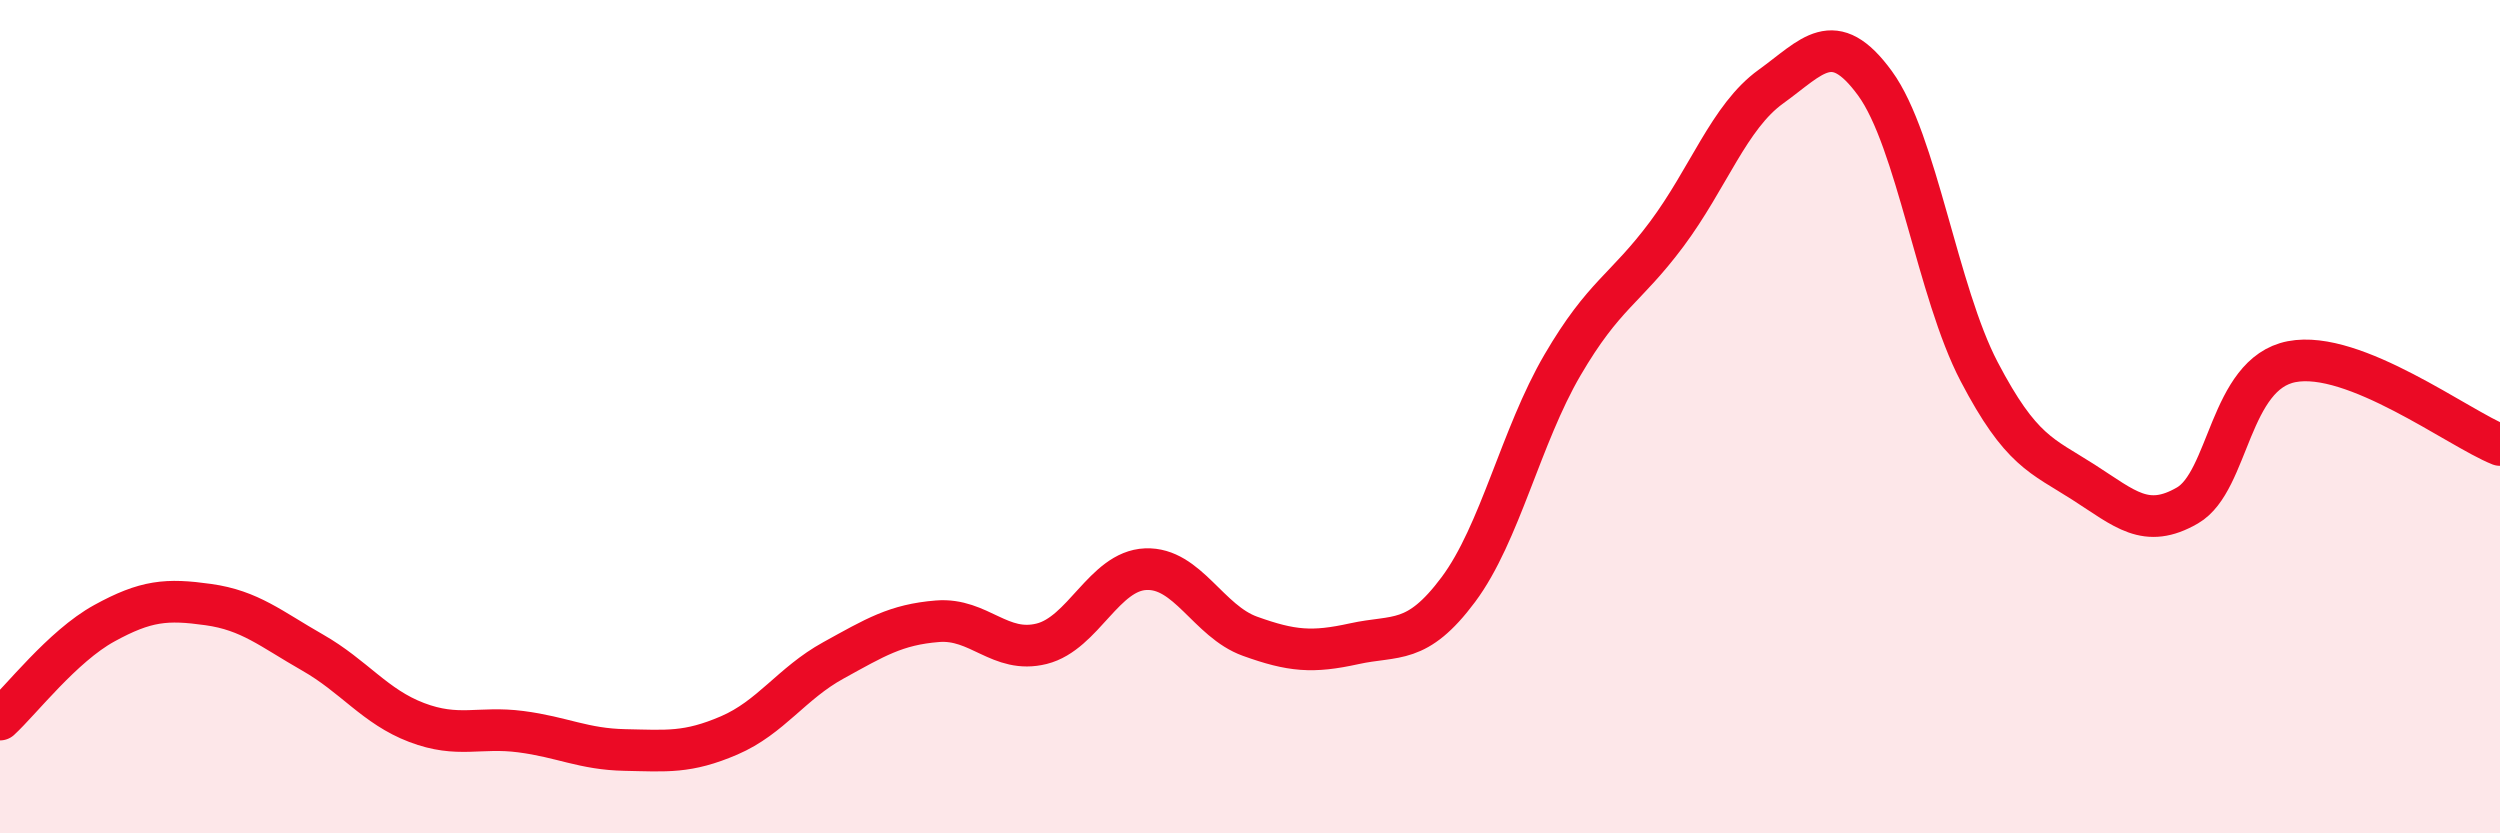
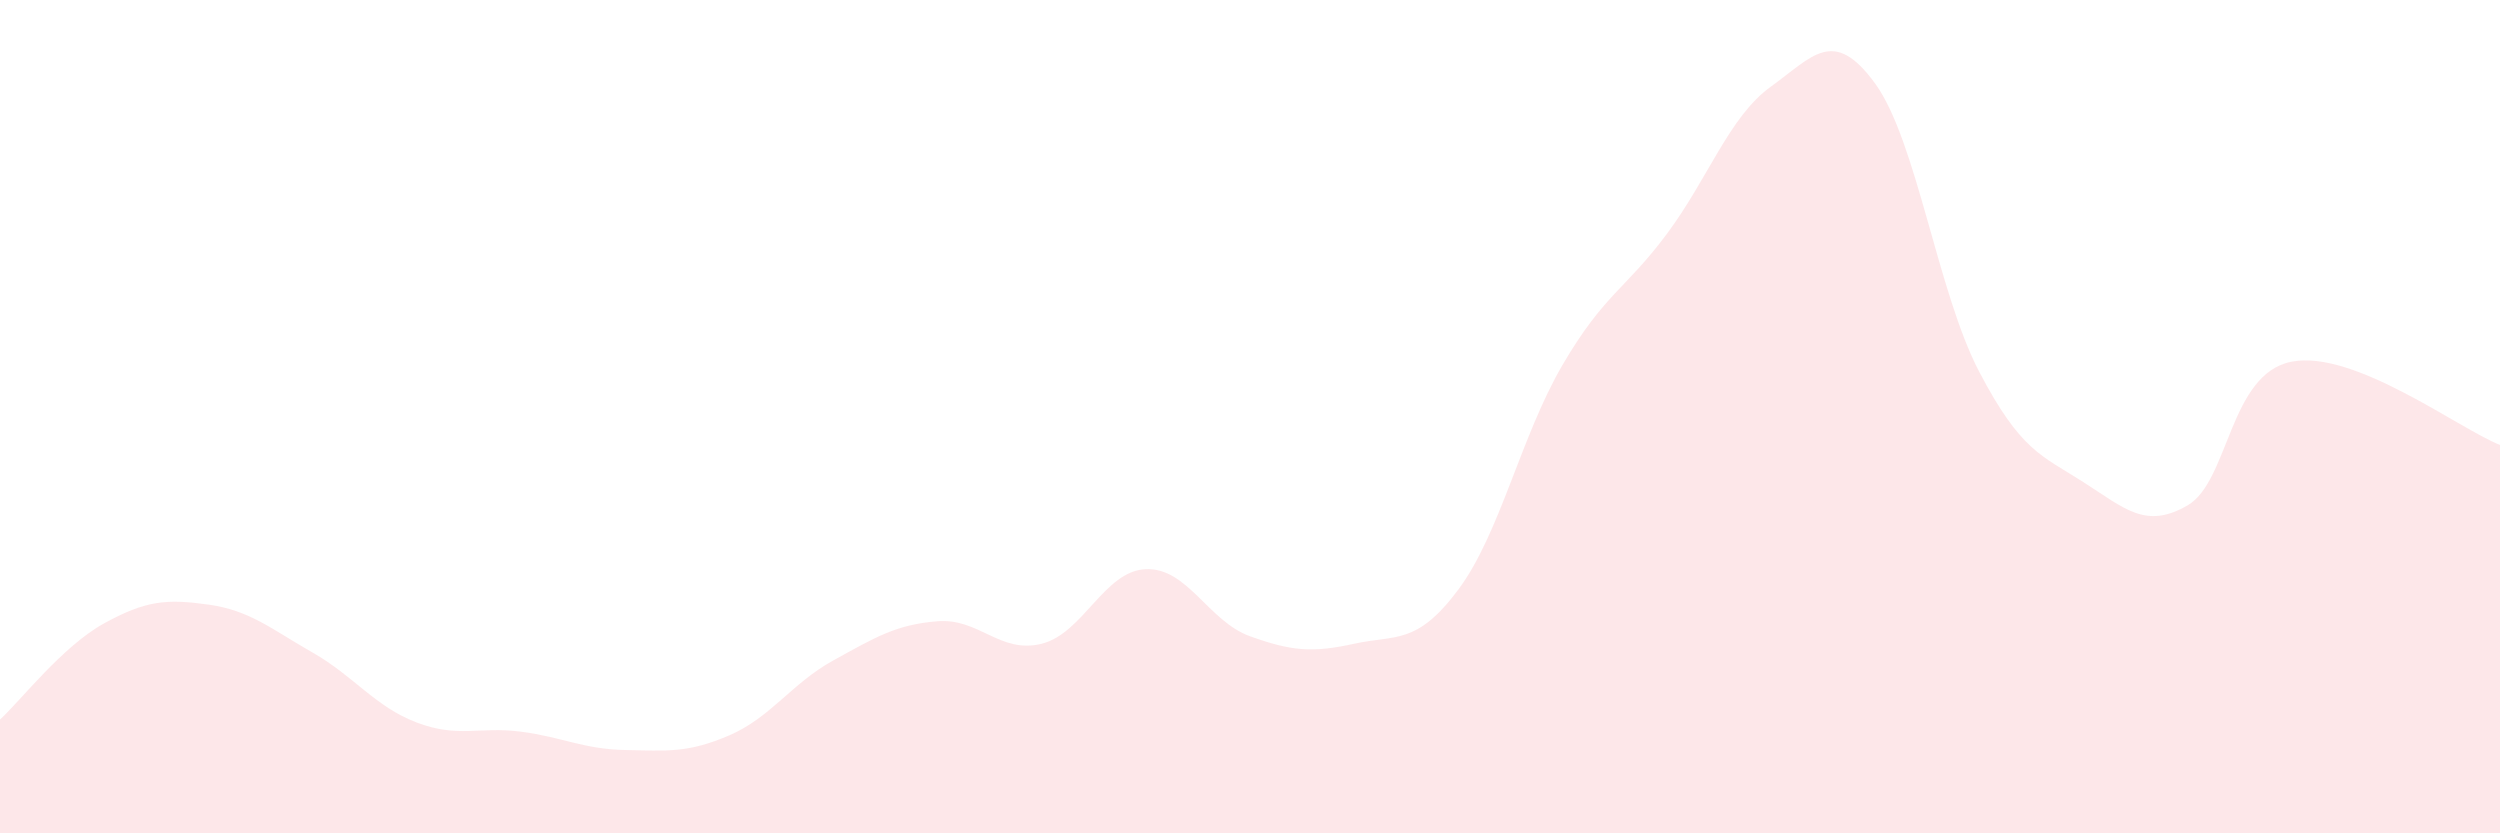
<svg xmlns="http://www.w3.org/2000/svg" width="60" height="20" viewBox="0 0 60 20">
  <path d="M 0,17.27 C 0.5,16.81 1.5,15.51 2.5,14.96 C 3.5,14.41 4,14.37 5,14.51 C 6,14.65 6.5,15.09 7.5,15.66 C 8.5,16.23 9,16.96 10,17.34 C 11,17.72 11.5,17.43 12.5,17.56 C 13.5,17.69 14,17.98 15,18 C 16,18.02 16.5,18.08 17.5,17.65 C 18.5,17.22 19,16.4 20,15.85 C 21,15.3 21.5,14.99 22.5,14.91 C 23.5,14.83 24,15.7 25,15.45 C 26,15.2 26.5,13.7 27.5,13.66 C 28.5,13.62 29,14.91 30,15.27 C 31,15.63 31.5,15.67 32.5,15.45 C 33.5,15.23 34,15.49 35,14.15 C 36,12.81 36.5,10.47 37.5,8.76 C 38.5,7.05 39,6.96 40,5.62 C 41,4.28 41.5,2.8 42.5,2.08 C 43.5,1.36 44,0.63 45,2 C 46,3.37 46.5,7.01 47.5,8.92 C 48.5,10.83 49,10.93 50,11.57 C 51,12.21 51.5,12.71 52.5,12.13 C 53.5,11.55 53.5,8.97 55,8.68 C 56.5,8.39 59,10.28 60,10.68L60 20L0 20Z" fill="#EB0A25" opacity="0.1" stroke-linecap="round" stroke-linejoin="round" />
-   <path d="M 0,17.27 C 0.5,16.81 1.5,15.51 2.5,14.96 C 3.5,14.41 4,14.37 5,14.51 C 6,14.65 6.5,15.09 7.5,15.66 C 8.5,16.23 9,16.96 10,17.34 C 11,17.72 11.5,17.43 12.5,17.56 C 13.5,17.69 14,17.98 15,18 C 16,18.02 16.5,18.08 17.5,17.65 C 18.5,17.22 19,16.4 20,15.85 C 21,15.3 21.5,14.99 22.5,14.91 C 23.5,14.83 24,15.7 25,15.45 C 26,15.2 26.5,13.7 27.5,13.66 C 28.5,13.62 29,14.91 30,15.27 C 31,15.63 31.5,15.67 32.5,15.45 C 33.5,15.23 34,15.49 35,14.15 C 36,12.81 36.5,10.47 37.5,8.76 C 38.5,7.05 39,6.96 40,5.62 C 41,4.28 41.5,2.8 42.5,2.08 C 43.5,1.36 44,0.63 45,2 C 46,3.37 46.5,7.01 47.5,8.92 C 48.5,10.83 49,10.93 50,11.57 C 51,12.21 51.5,12.71 52.5,12.13 C 53.5,11.55 53.5,8.97 55,8.68 C 56.5,8.39 59,10.28 60,10.68" stroke="#EB0A25" stroke-width="1" fill="none" stroke-linecap="round" stroke-linejoin="round" />
</svg>